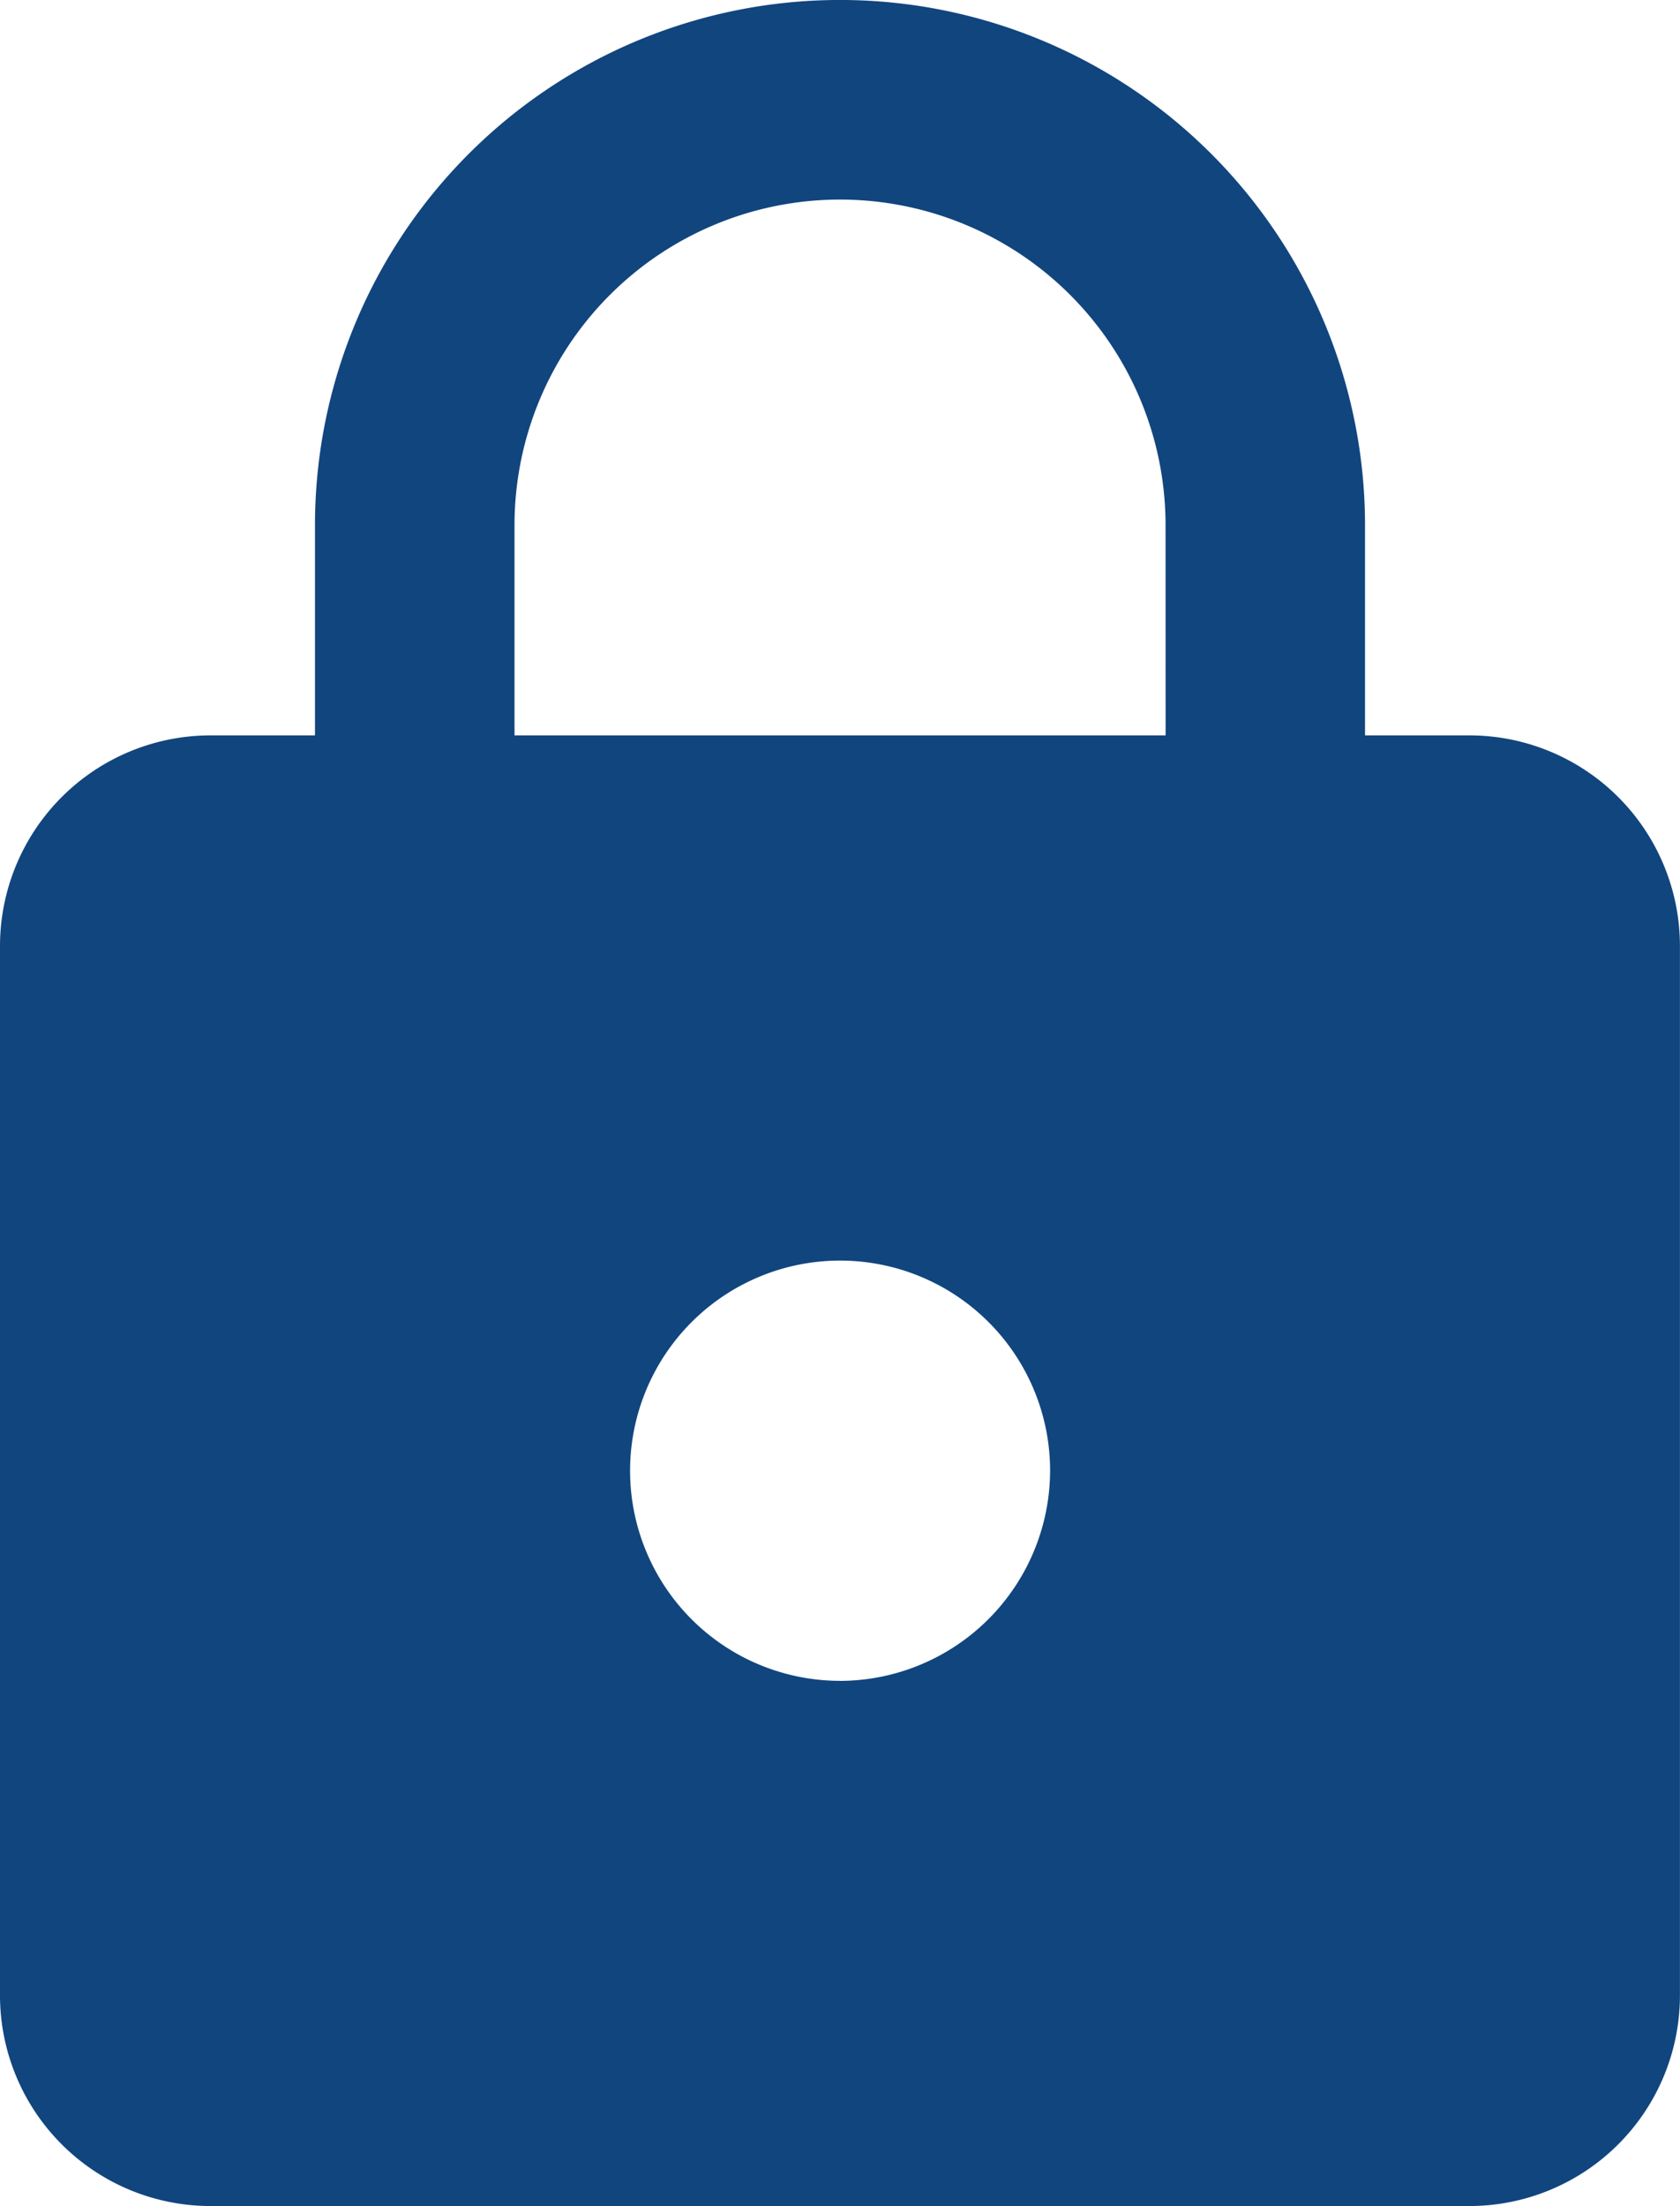
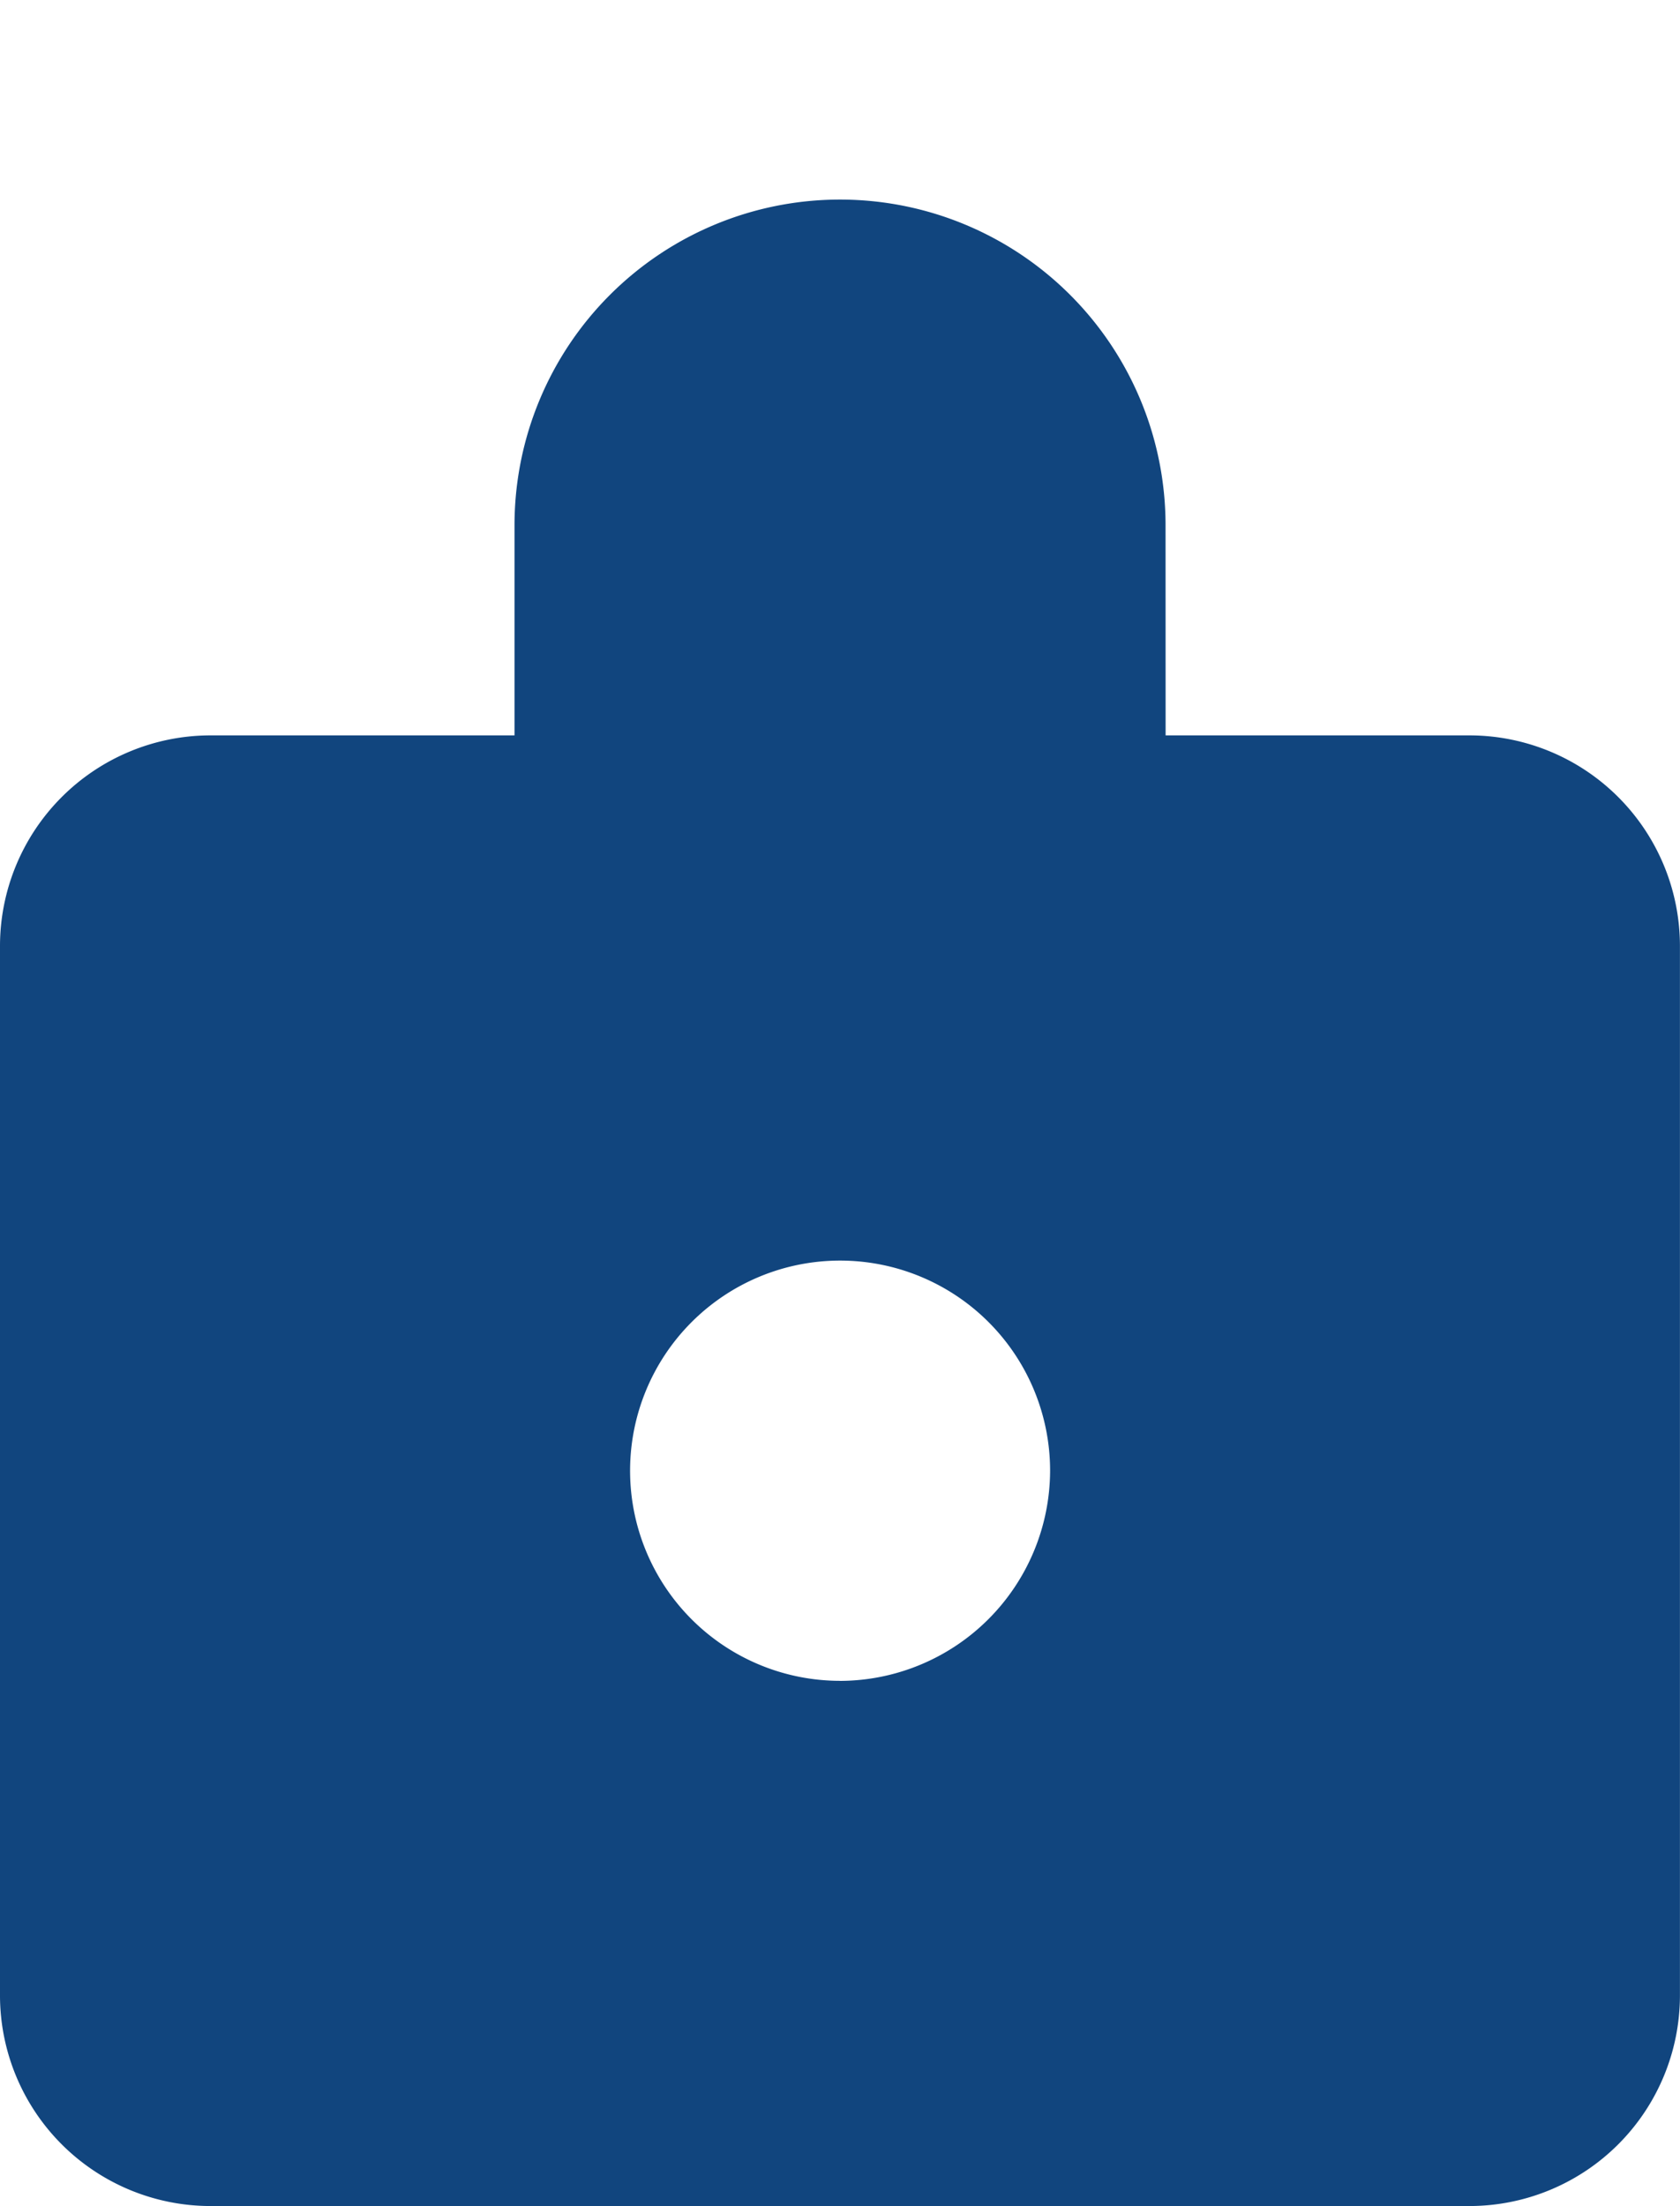
<svg xmlns="http://www.w3.org/2000/svg" width="27.735" height="36.403" viewBox="0 0 27.735 36.403">
-   <path id="Icon_material-lock" data-name="Icon material-lock" d="M30.269,13.634H28.535V10.167a8.667,8.667,0,0,0-17.335,0v3.467H9.467A3.477,3.477,0,0,0,6,17.1V34.436A3.477,3.477,0,0,0,9.467,37.9h20.8a3.477,3.477,0,0,0,3.467-3.467V17.1A3.477,3.477,0,0,0,30.269,13.634Zm-10.4,15.6a3.467,3.467,0,1,1,3.467-3.467A3.477,3.477,0,0,1,19.868,29.235Zm5.374-15.6H14.494V10.167a5.374,5.374,0,0,1,10.748,0Z" transform="translate(-6 -1.5)" fill="#11457e" />
+   <path id="Icon_material-lock" data-name="Icon material-lock" d="M30.269,13.634H28.535V10.167v3.467H9.467A3.477,3.477,0,0,0,6,17.1V34.436A3.477,3.477,0,0,0,9.467,37.9h20.8a3.477,3.477,0,0,0,3.467-3.467V17.1A3.477,3.477,0,0,0,30.269,13.634Zm-10.4,15.6a3.467,3.467,0,1,1,3.467-3.467A3.477,3.477,0,0,1,19.868,29.235Zm5.374-15.6H14.494V10.167a5.374,5.374,0,0,1,10.748,0Z" transform="translate(-6 -1.5)" fill="#11457e" />
</svg>